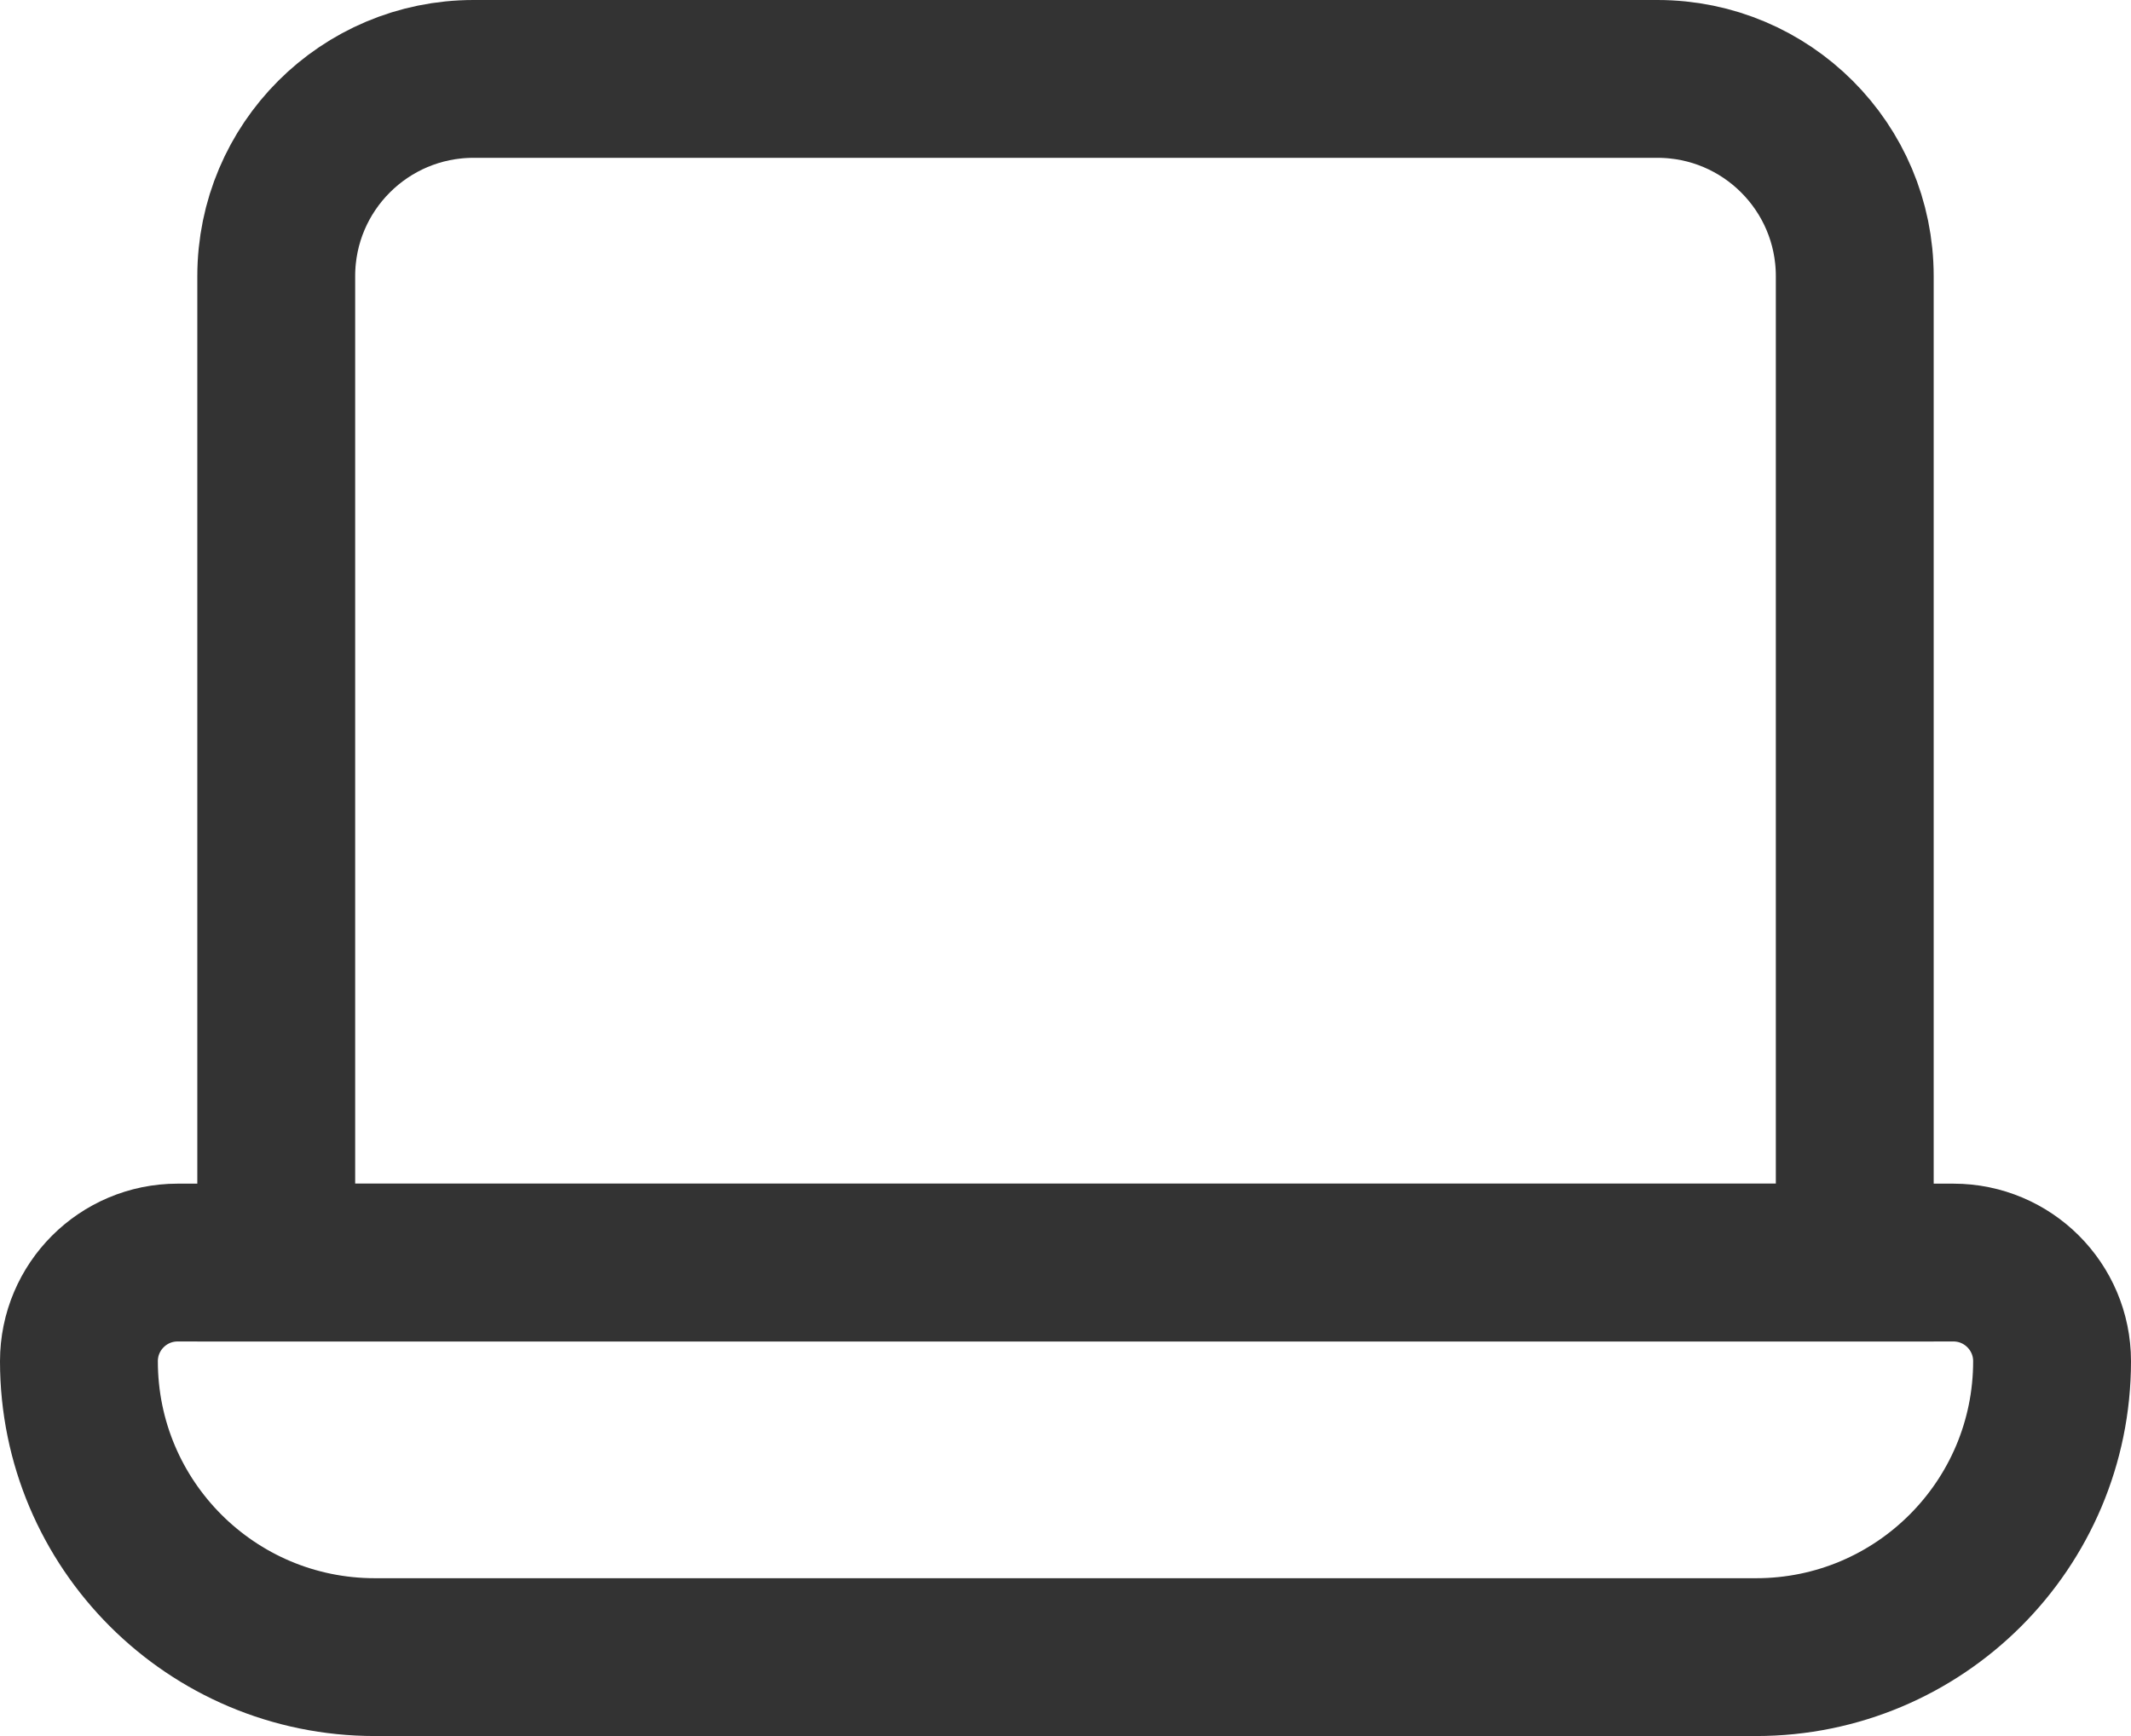
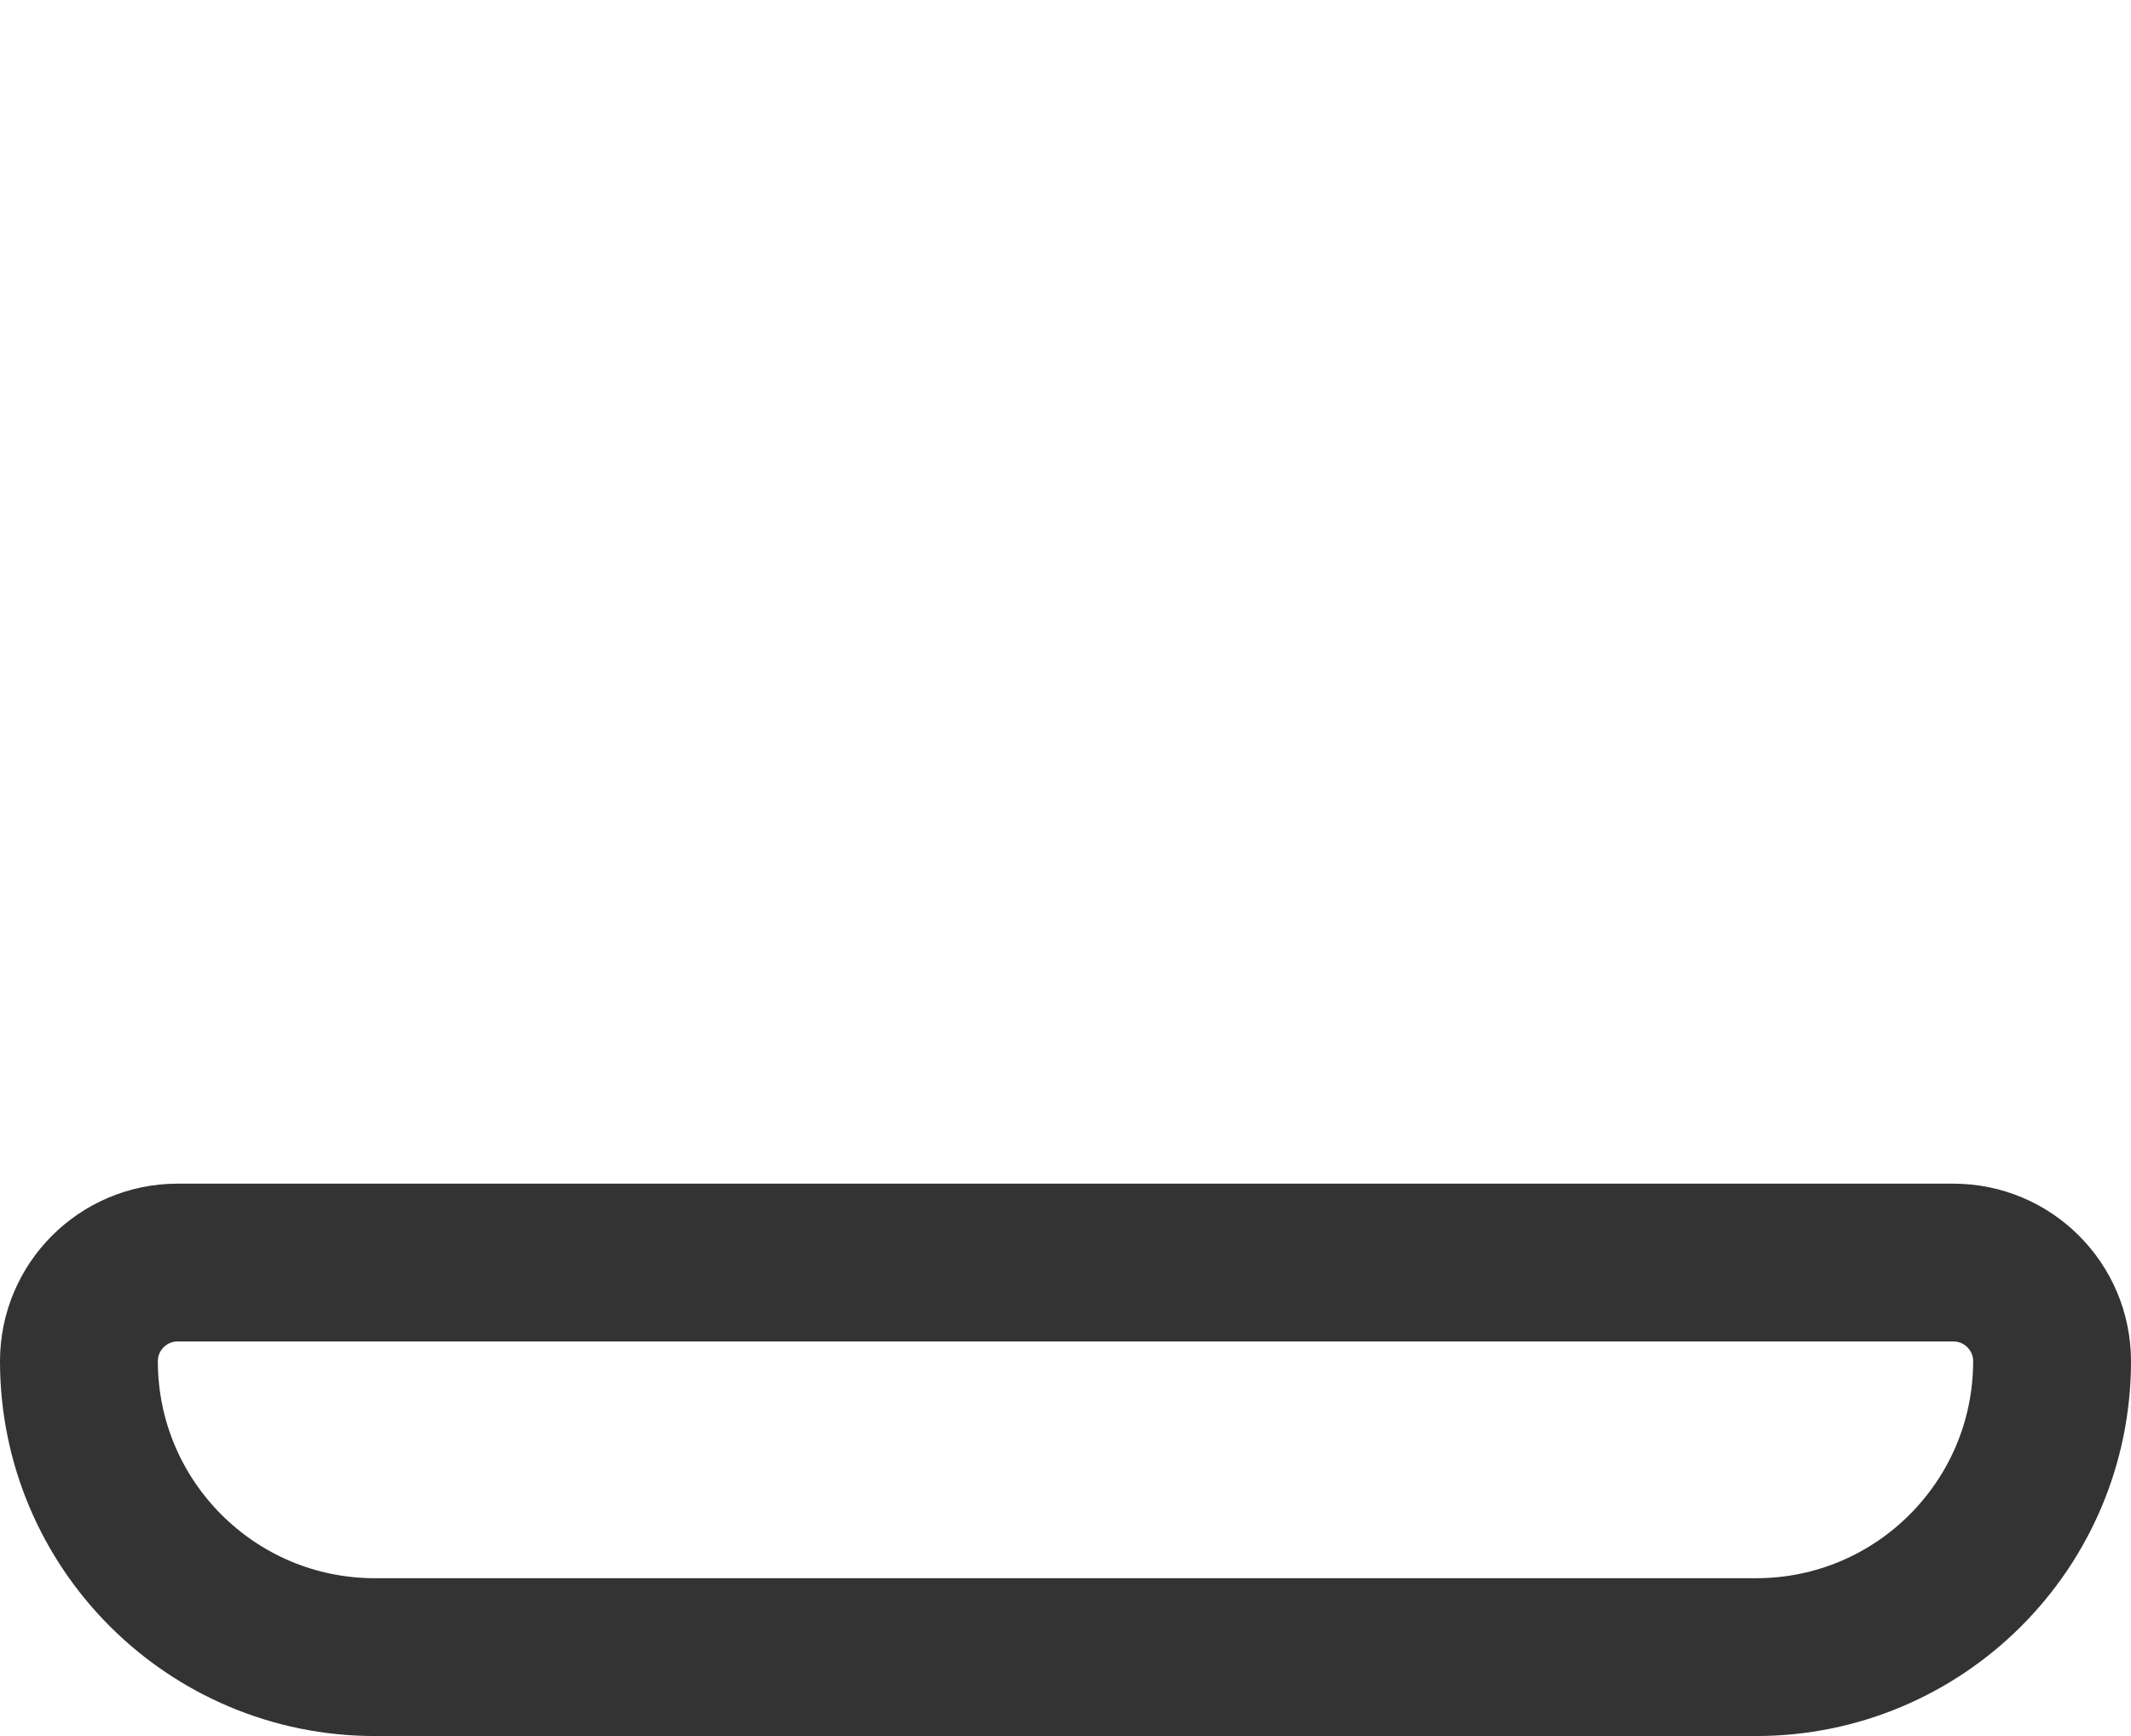
<svg xmlns="http://www.w3.org/2000/svg" width="27" height="22" viewBox="0 0 27 22" fill="none">
-   <path d="M3.5 3.5C3.5 2.119 4.619 1 6 1H21C22.381 1 23.5 2.119 23.5 3.5V16H3.5V3.5Z" stroke="#333333" stroke-width="2" />
  <path d="M1 17.25C1 16.56 1.56 16 2.25 16H24.75C25.44 16 26 16.56 26 17.25C26 19.321 24.321 21 22.25 21H4.75C2.679 21 1 19.321 1 17.25Z" stroke="#333333" stroke-width="2" />
</svg>